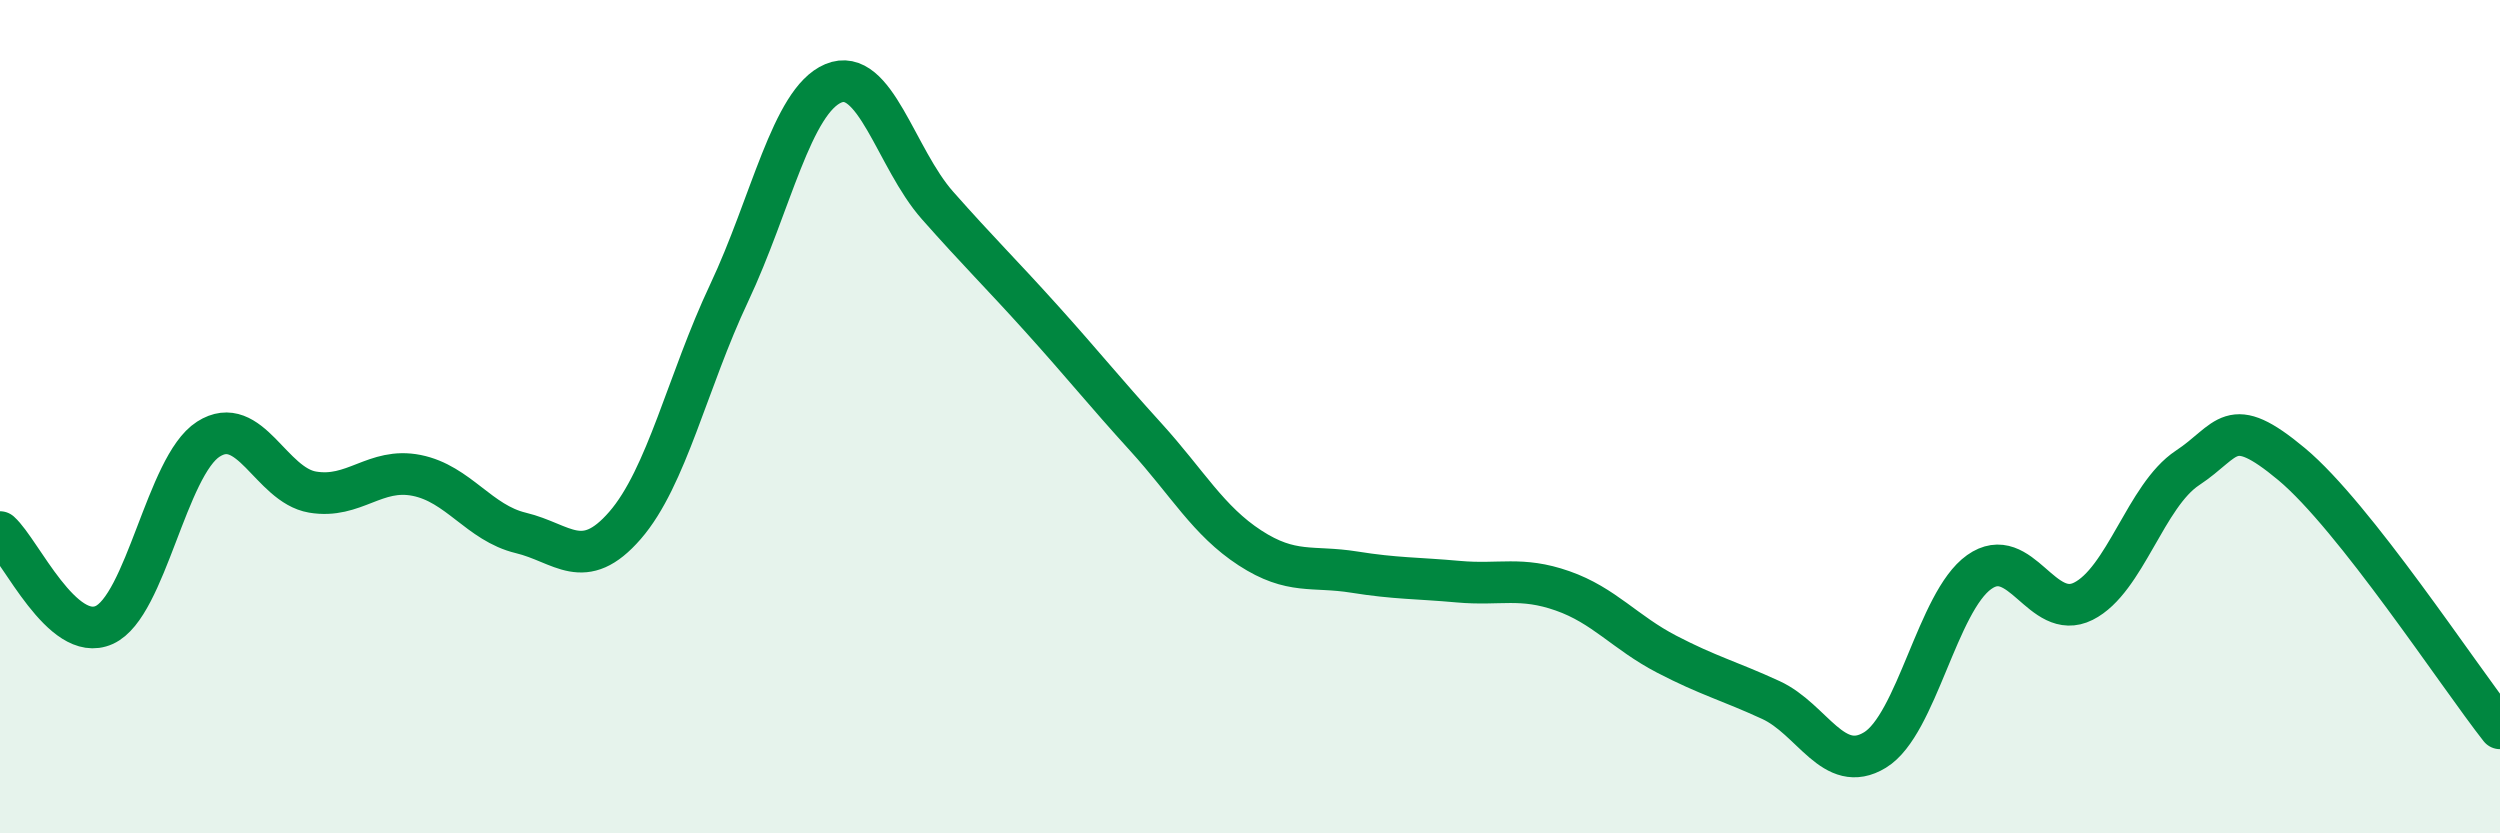
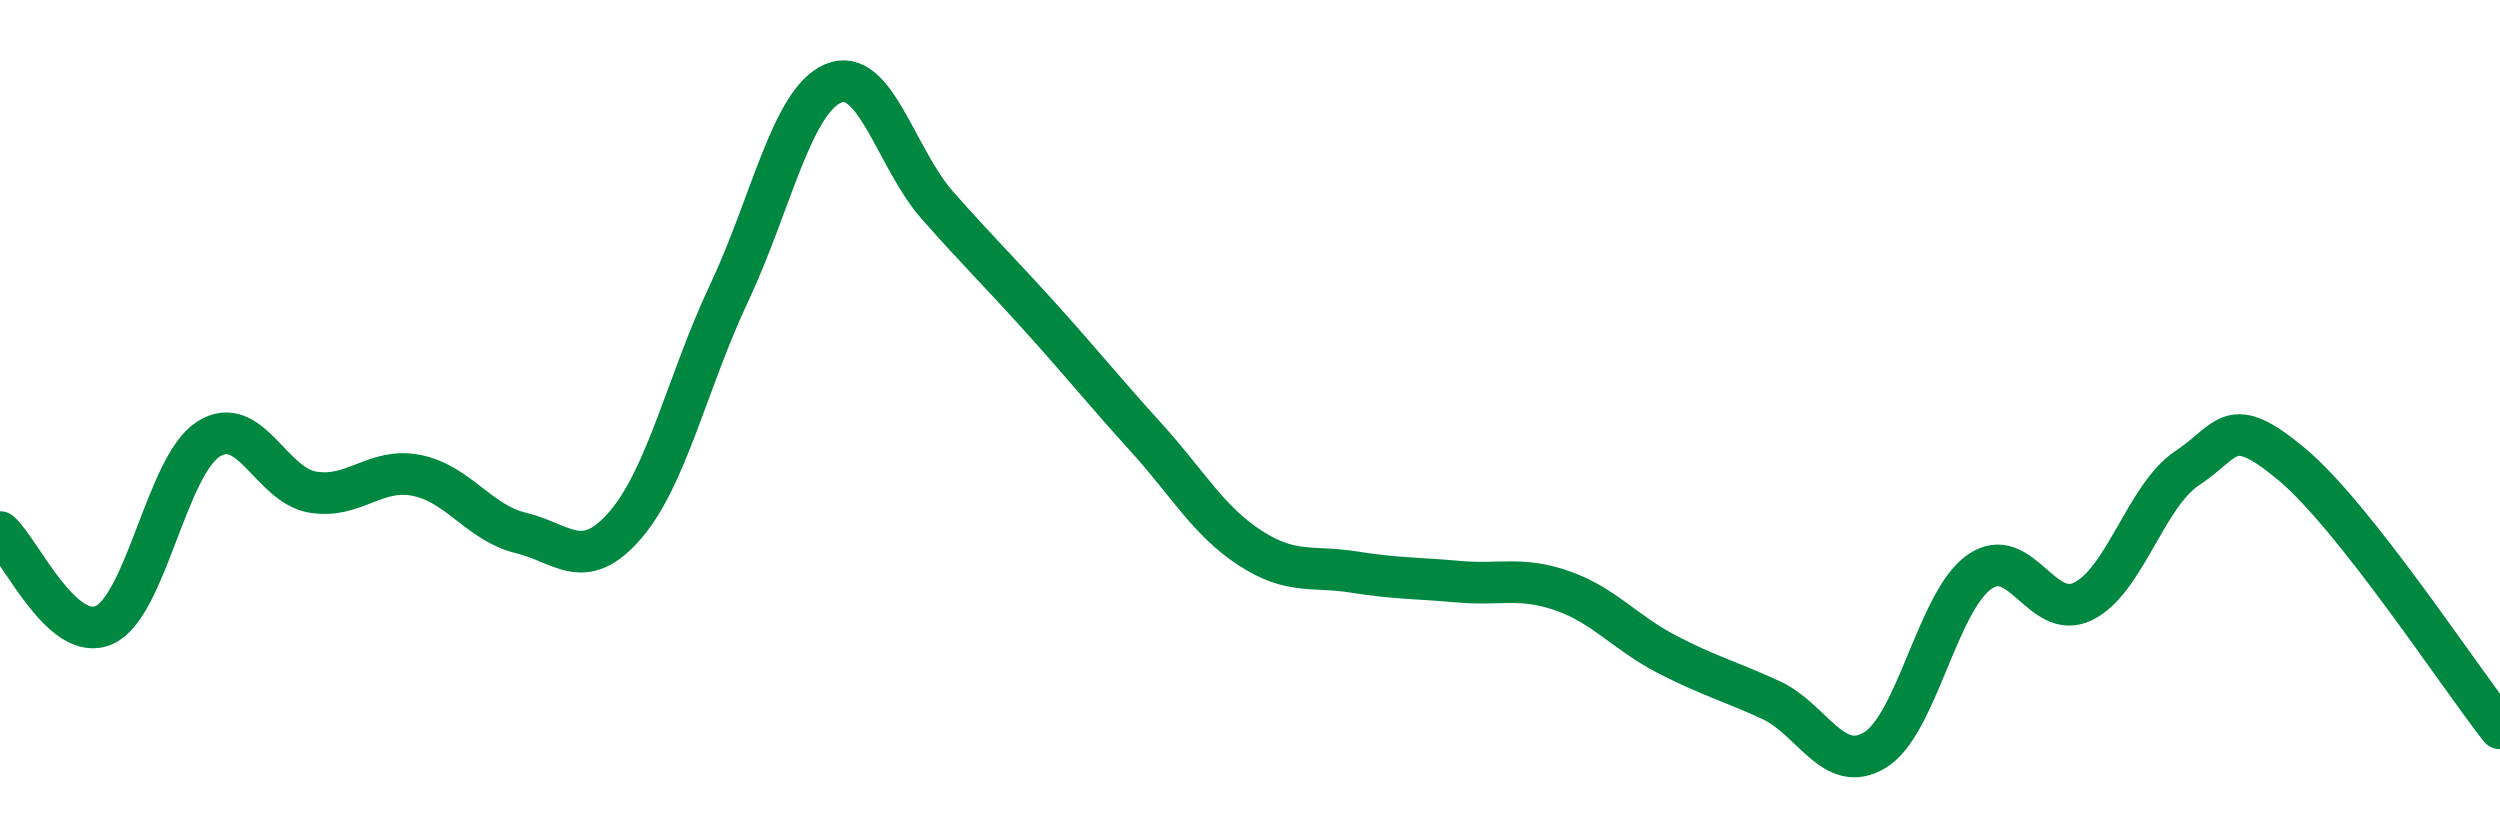
<svg xmlns="http://www.w3.org/2000/svg" width="60" height="20" viewBox="0 0 60 20">
-   <path d="M 0,12.77 C 0.5,13.22 1.5,15.45 2.5,15 C 3.5,14.55 4,11.18 5,10.54 C 6,9.9 6.5,11.64 7.5,11.81 C 8.5,11.98 9,11.21 10,11.41 C 11,11.61 11.5,12.55 12.5,12.79 C 13.5,13.03 14,13.76 15,12.61 C 16,11.46 16.5,9.15 17.5,7.03 C 18.5,4.91 19,2.42 20,2 C 21,1.58 21.5,3.8 22.5,4.93 C 23.5,6.06 24,6.54 25,7.65 C 26,8.76 26.5,9.39 27.5,10.49 C 28.5,11.59 29,12.5 30,13.15 C 31,13.8 31.5,13.57 32.5,13.73 C 33.5,13.89 34,13.87 35,13.96 C 36,14.05 36.5,13.83 37.5,14.18 C 38.5,14.53 39,15.18 40,15.7 C 41,16.22 41.5,16.34 42.5,16.8 C 43.5,17.26 44,18.61 45,18 C 46,17.39 46.5,14.44 47.5,13.73 C 48.5,13.02 49,14.93 50,14.43 C 51,13.93 51.5,11.89 52.5,11.23 C 53.5,10.57 53.5,9.89 55,11.14 C 56.5,12.39 59,16.21 60,17.48L60 20L0 20Z" fill="#008740" opacity="0.1" stroke-linecap="round" stroke-linejoin="round" />
  <path d="M 0,12.77 C 0.5,13.22 1.5,15.45 2.5,15 C 3.5,14.55 4,11.18 5,10.54 C 6,9.9 6.5,11.64 7.5,11.81 C 8.5,11.98 9,11.21 10,11.41 C 11,11.61 11.5,12.55 12.5,12.79 C 13.5,13.03 14,13.76 15,12.61 C 16,11.46 16.5,9.15 17.5,7.03 C 18.5,4.91 19,2.42 20,2 C 21,1.58 21.5,3.8 22.5,4.93 C 23.5,6.06 24,6.54 25,7.65 C 26,8.76 26.5,9.39 27.5,10.49 C 28.5,11.59 29,12.5 30,13.15 C 31,13.8 31.5,13.57 32.5,13.73 C 33.5,13.89 34,13.87 35,13.96 C 36,14.05 36.5,13.83 37.5,14.18 C 38.5,14.53 39,15.18 40,15.7 C 41,16.22 41.5,16.34 42.5,16.8 C 43.5,17.26 44,18.61 45,18 C 46,17.39 46.5,14.44 47.5,13.73 C 48.5,13.02 49,14.93 50,14.43 C 51,13.93 51.5,11.89 52.5,11.23 C 53.5,10.57 53.5,9.89 55,11.14 C 56.5,12.39 59,16.21 60,17.48" stroke="#008740" stroke-width="1" fill="none" stroke-linecap="round" stroke-linejoin="round" />
</svg>